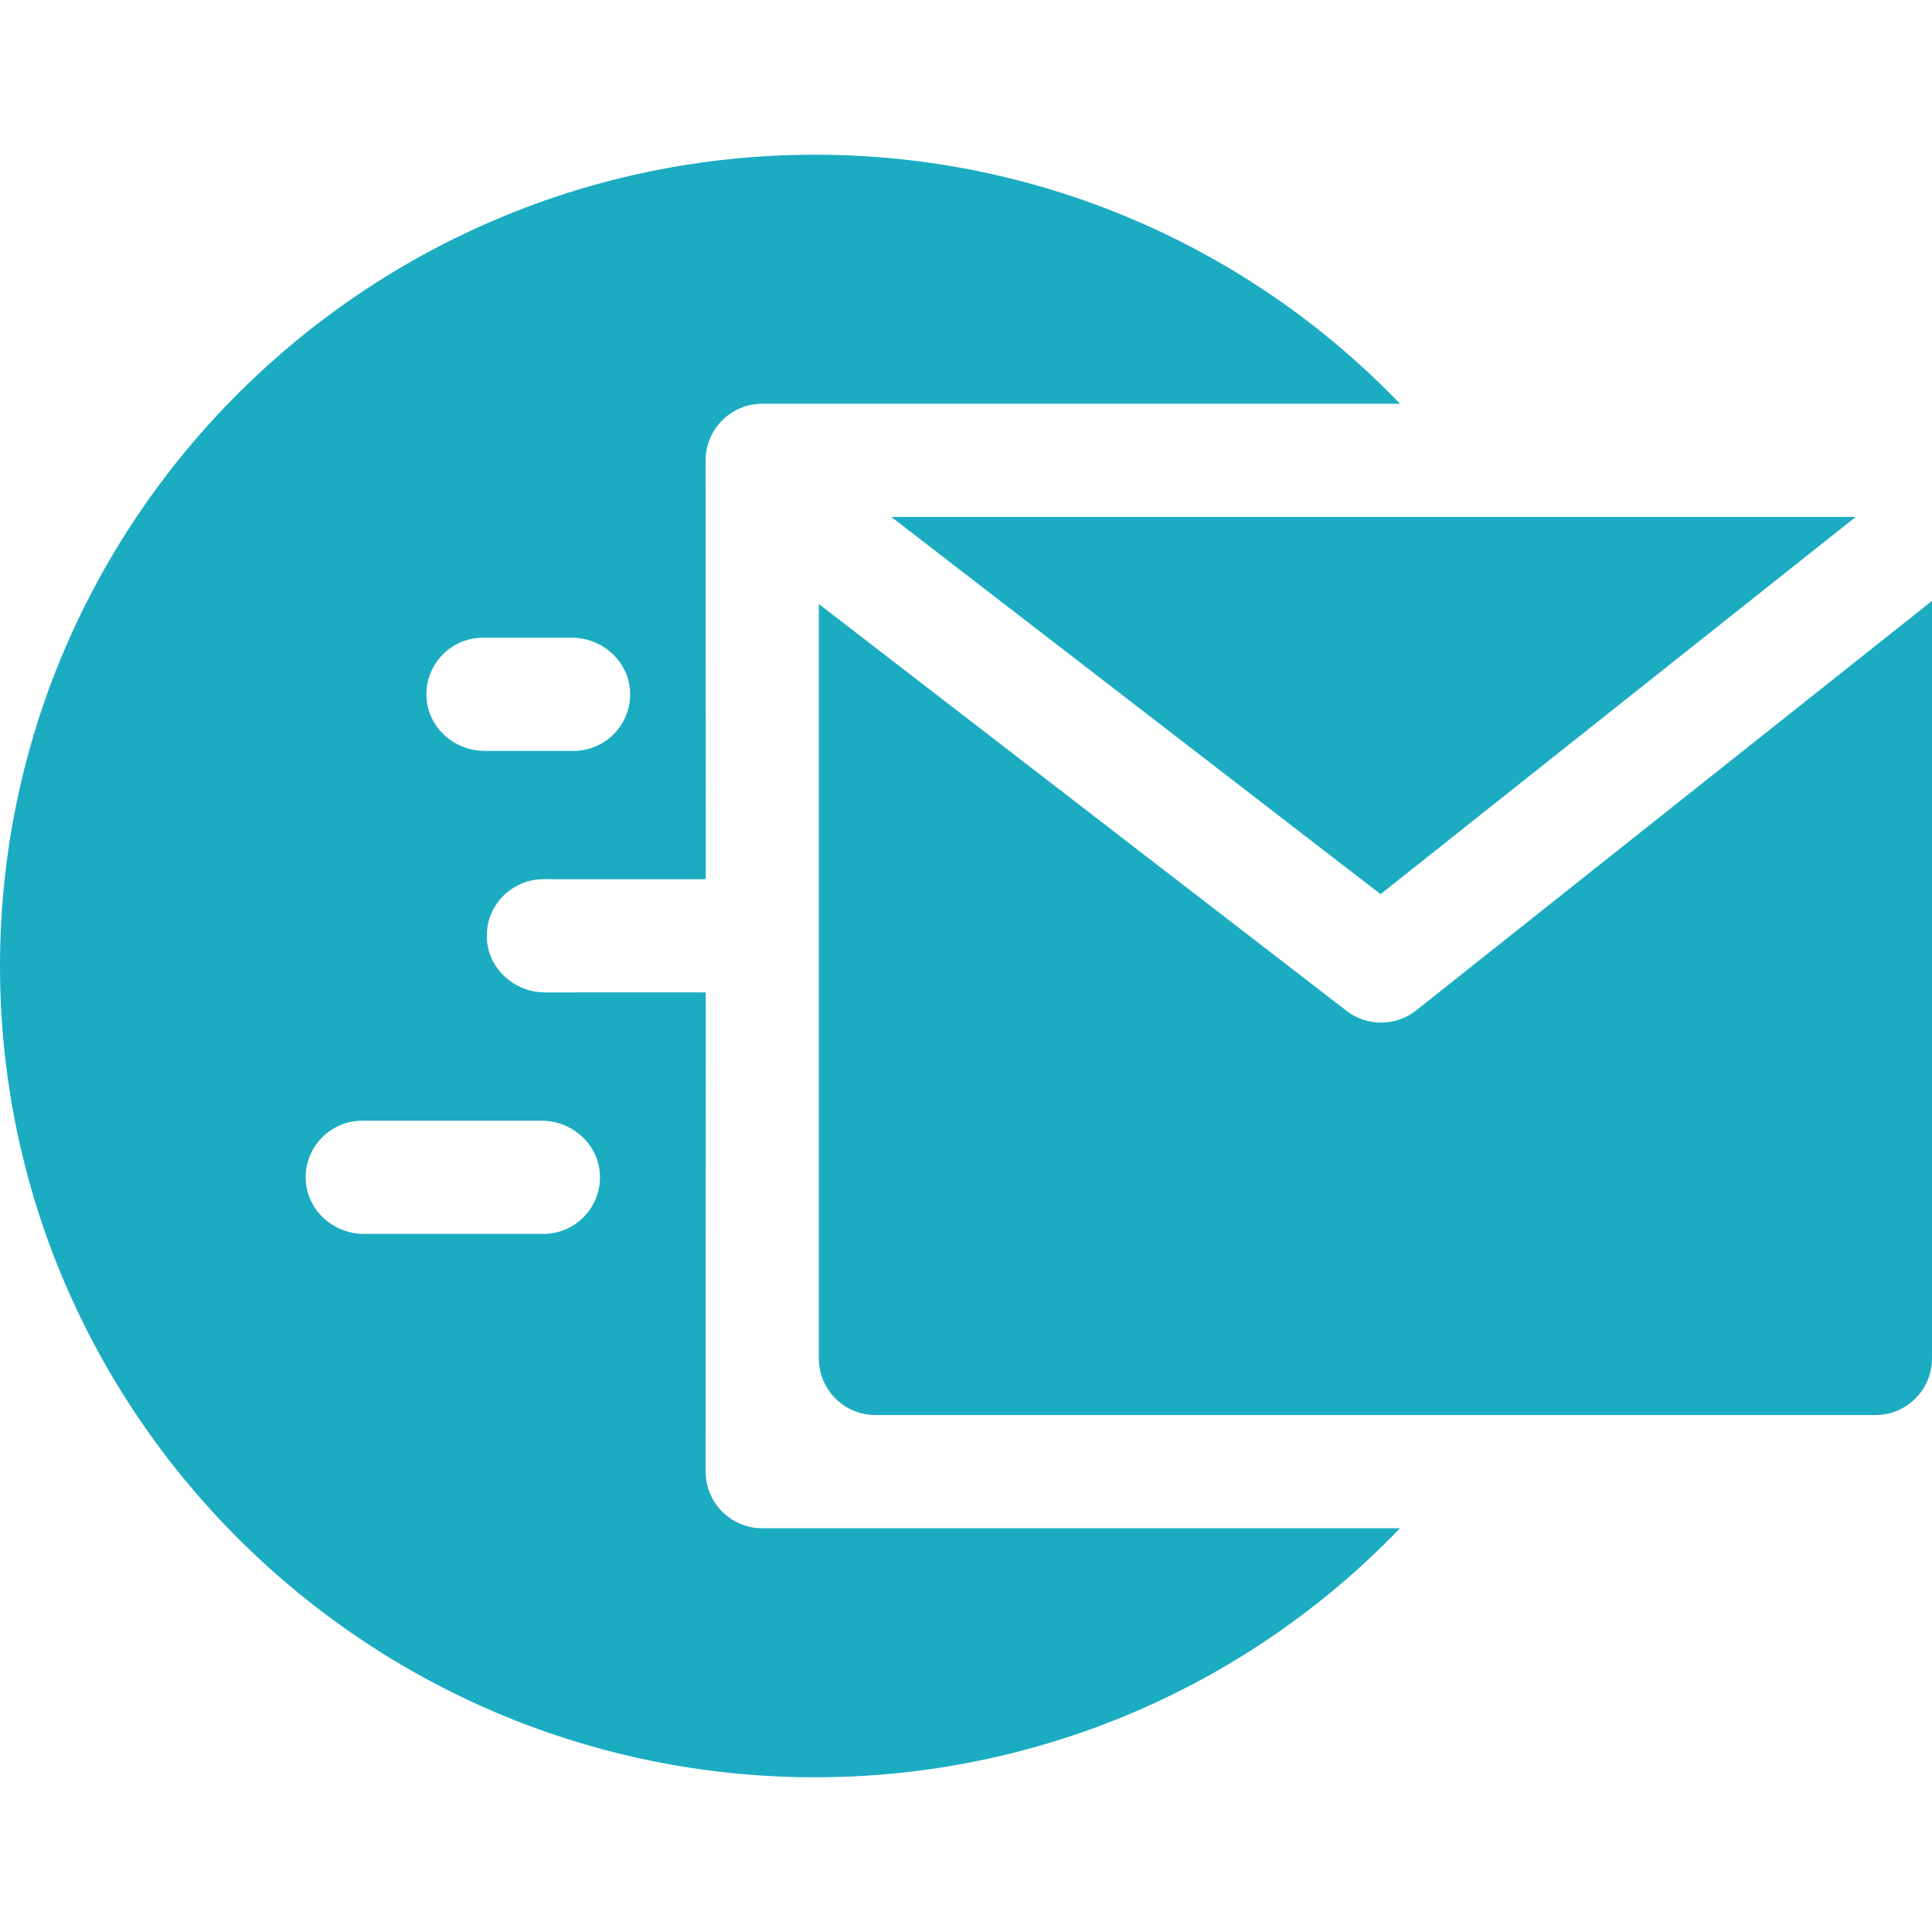
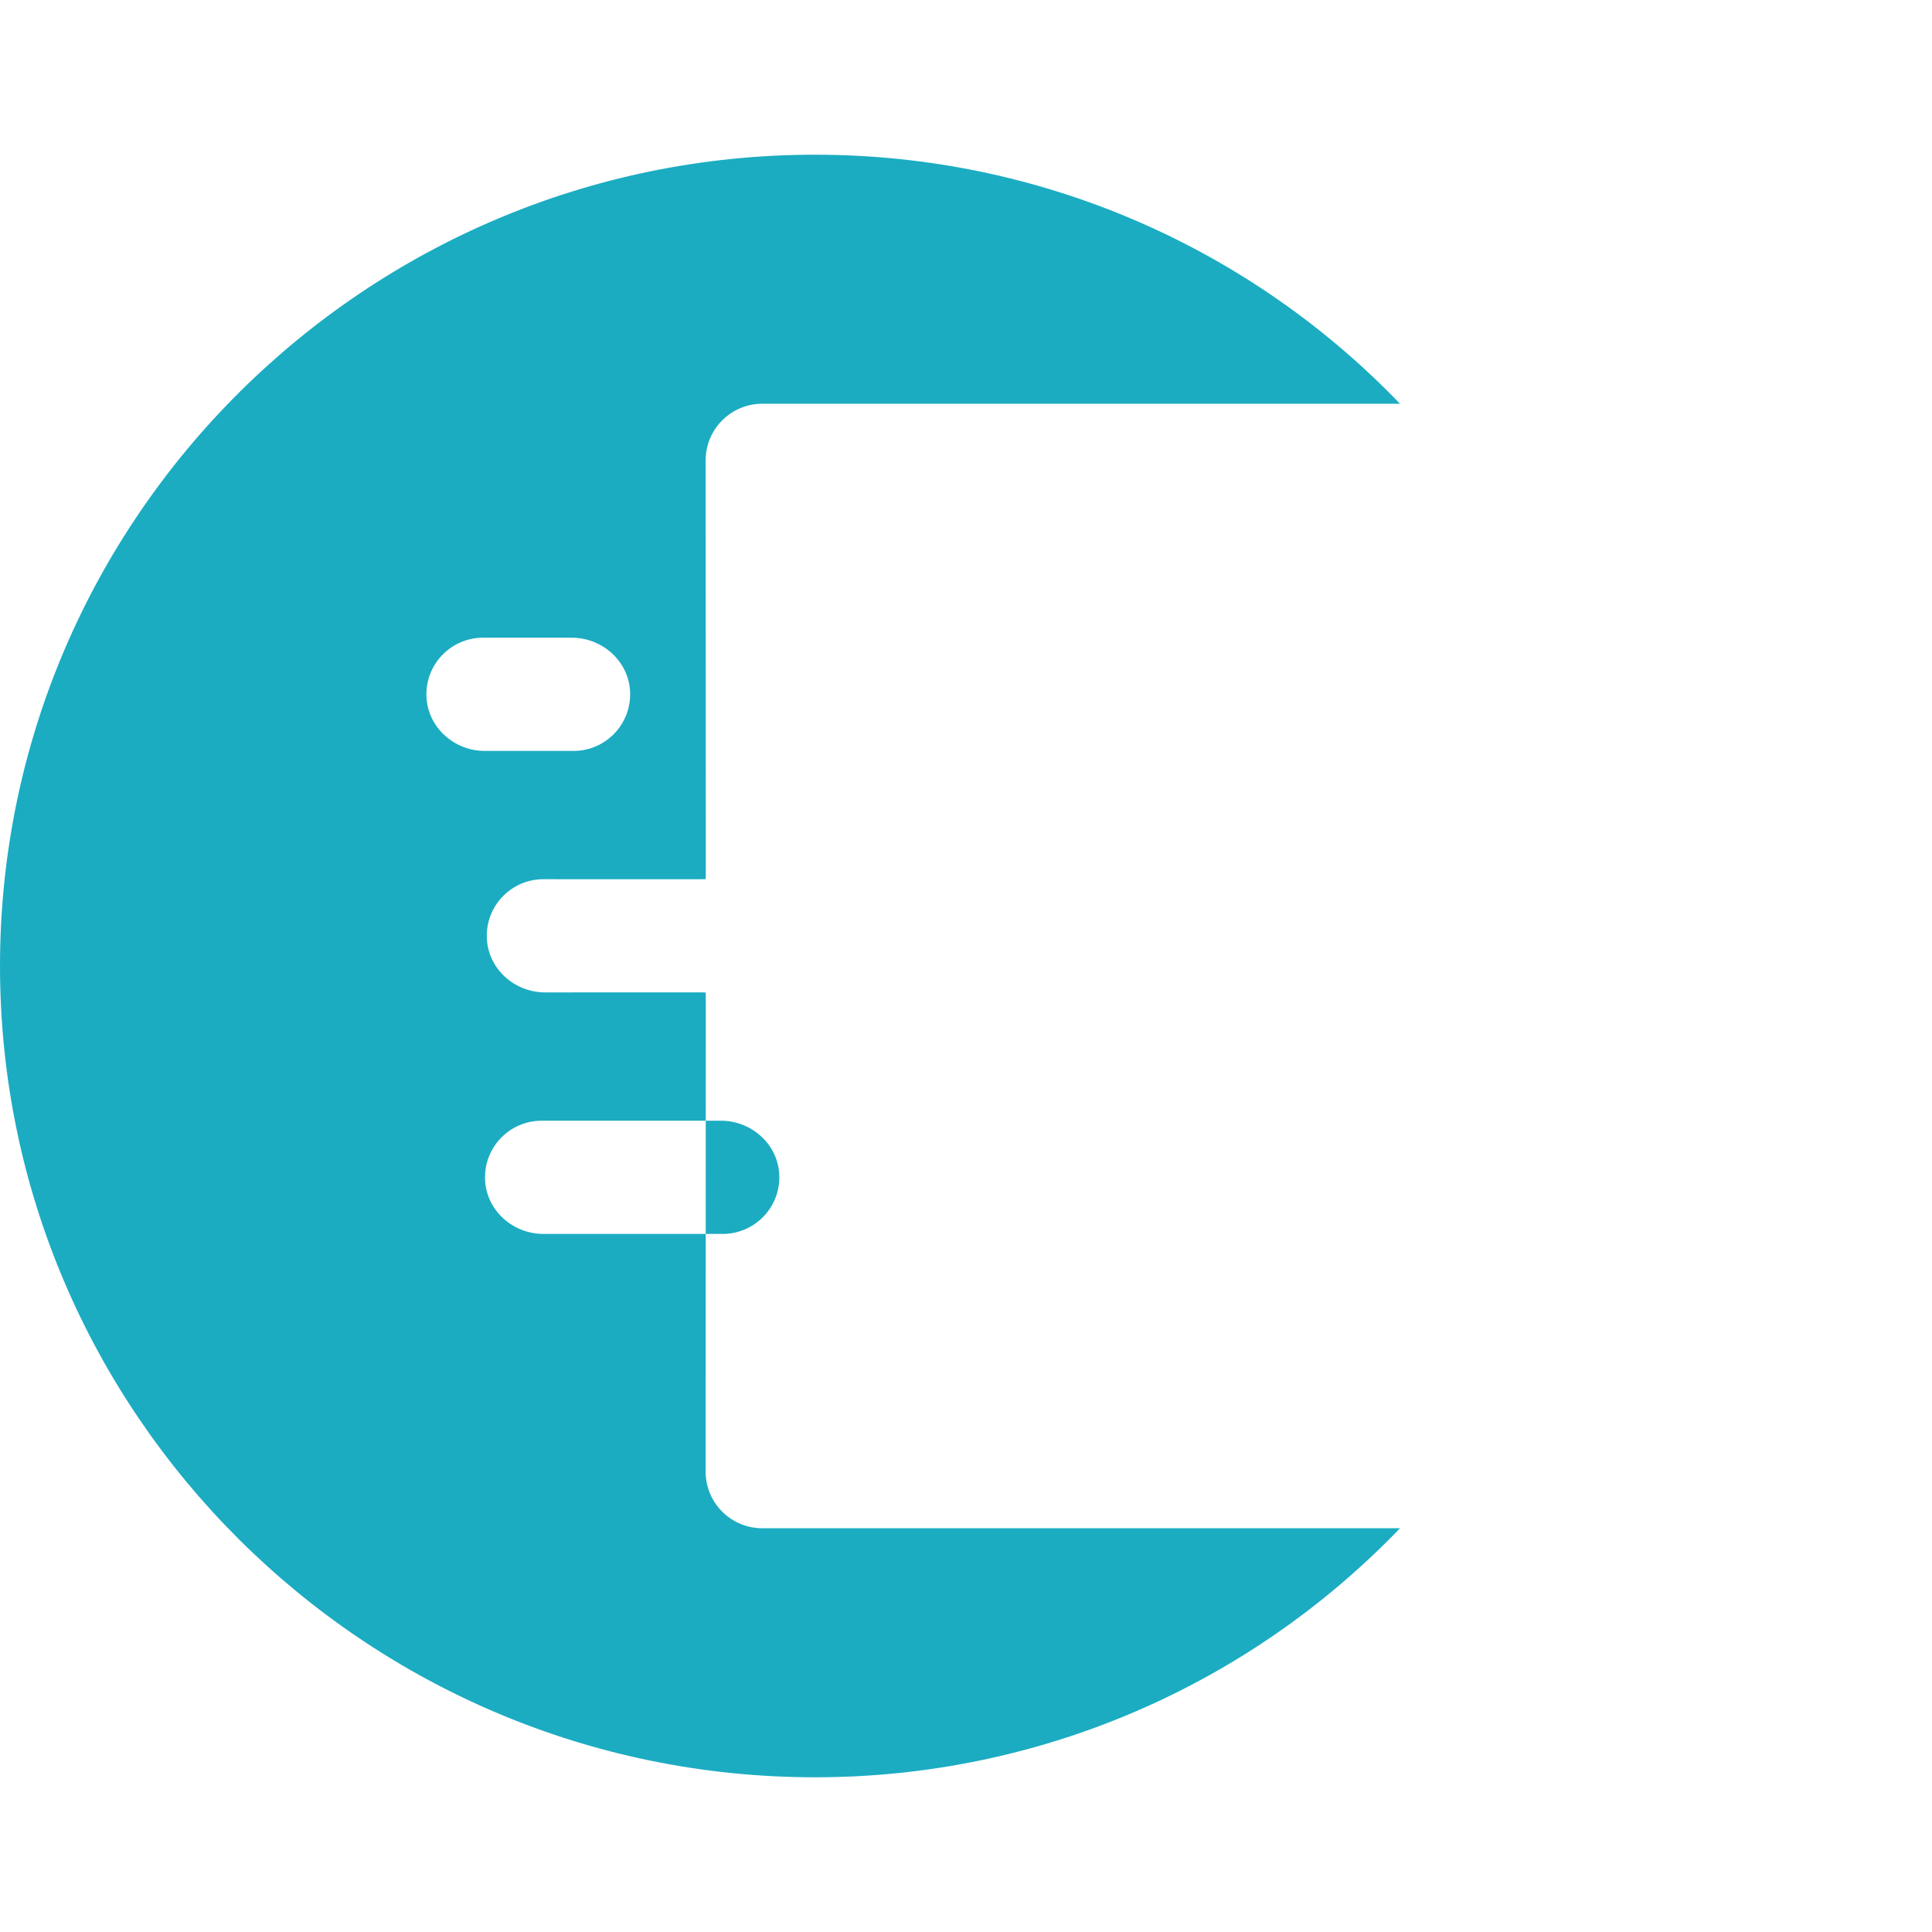
<svg xmlns="http://www.w3.org/2000/svg" fill="#1BACC2" id="Capa_1" enable-background="new 0 0 512 512" height="512" viewBox="0 0 512 512" width="512">
  <g>
-     <path d="m187 390c0-112.968.1-126.93 0-126.98-.2-.06-3.28-.02-42.53-.02-8.1 0-15.09-6.22-15.45-14.31-.39-8.59 6.47-15.69 14.98-15.69 39.66 0 42.8.04 43-.02.1-.05 0-12.775 0-110.98 0-8.28 6.72-15 15-15h169.02c-39.58-41.19-94.91-66-155.02-66-119.1 0-216 96.45-216 215s96.9 215 216 215c60.08 0 115.42-24.79 155.02-66h-169.02c-8.28 0-15-6.72-15-15zm-59-221h23.53c8.1 0 15.09 6.22 15.45 14.31.39 8.59-6.47 15.69-14.98 15.69h-23.53c-8.1 0-15.09-6.22-15.45-14.31-.39-8.59 6.47-15.69 14.98-15.69zm16 158h-47.53c-8.1 0-15.09-6.22-15.45-14.31-.39-8.59 6.47-15.69 14.98-15.69h47.53c8.1 0 15.09 6.22 15.45 14.31.39 8.59-6.47 15.69-14.98 15.69z" />
-     <path d="m491.77 137h-255.558l129.652 99.956z" />
-     <path d="m375.327 267.748c-5.382 4.273-13.009 4.354-18.485.131l-139.842-107.81v199.931c0 8.284 6.716 15 15 15h265c8.284 0 15-6.716 15-15v-200.756z" />
+     <path d="m187 390c0-112.968.1-126.93 0-126.98-.2-.06-3.28-.02-42.53-.02-8.1 0-15.09-6.22-15.45-14.31-.39-8.59 6.47-15.69 14.98-15.69 39.66 0 42.8.04 43-.02.1-.05 0-12.775 0-110.98 0-8.28 6.72-15 15-15h169.02c-39.58-41.19-94.91-66-155.02-66-119.1 0-216 96.45-216 215s96.9 215 216 215c60.08 0 115.42-24.79 155.02-66h-169.02c-8.28 0-15-6.72-15-15zm-59-221h23.53c8.1 0 15.09 6.22 15.45 14.31.39 8.59-6.47 15.69-14.98 15.69h-23.53c-8.1 0-15.09-6.22-15.45-14.31-.39-8.59 6.47-15.69 14.98-15.69zm16 158c-8.1 0-15.09-6.22-15.45-14.31-.39-8.59 6.47-15.69 14.98-15.69h47.53c8.1 0 15.09 6.22 15.45 14.31.39 8.59-6.47 15.69-14.98 15.69z" />
  </g>
</svg>